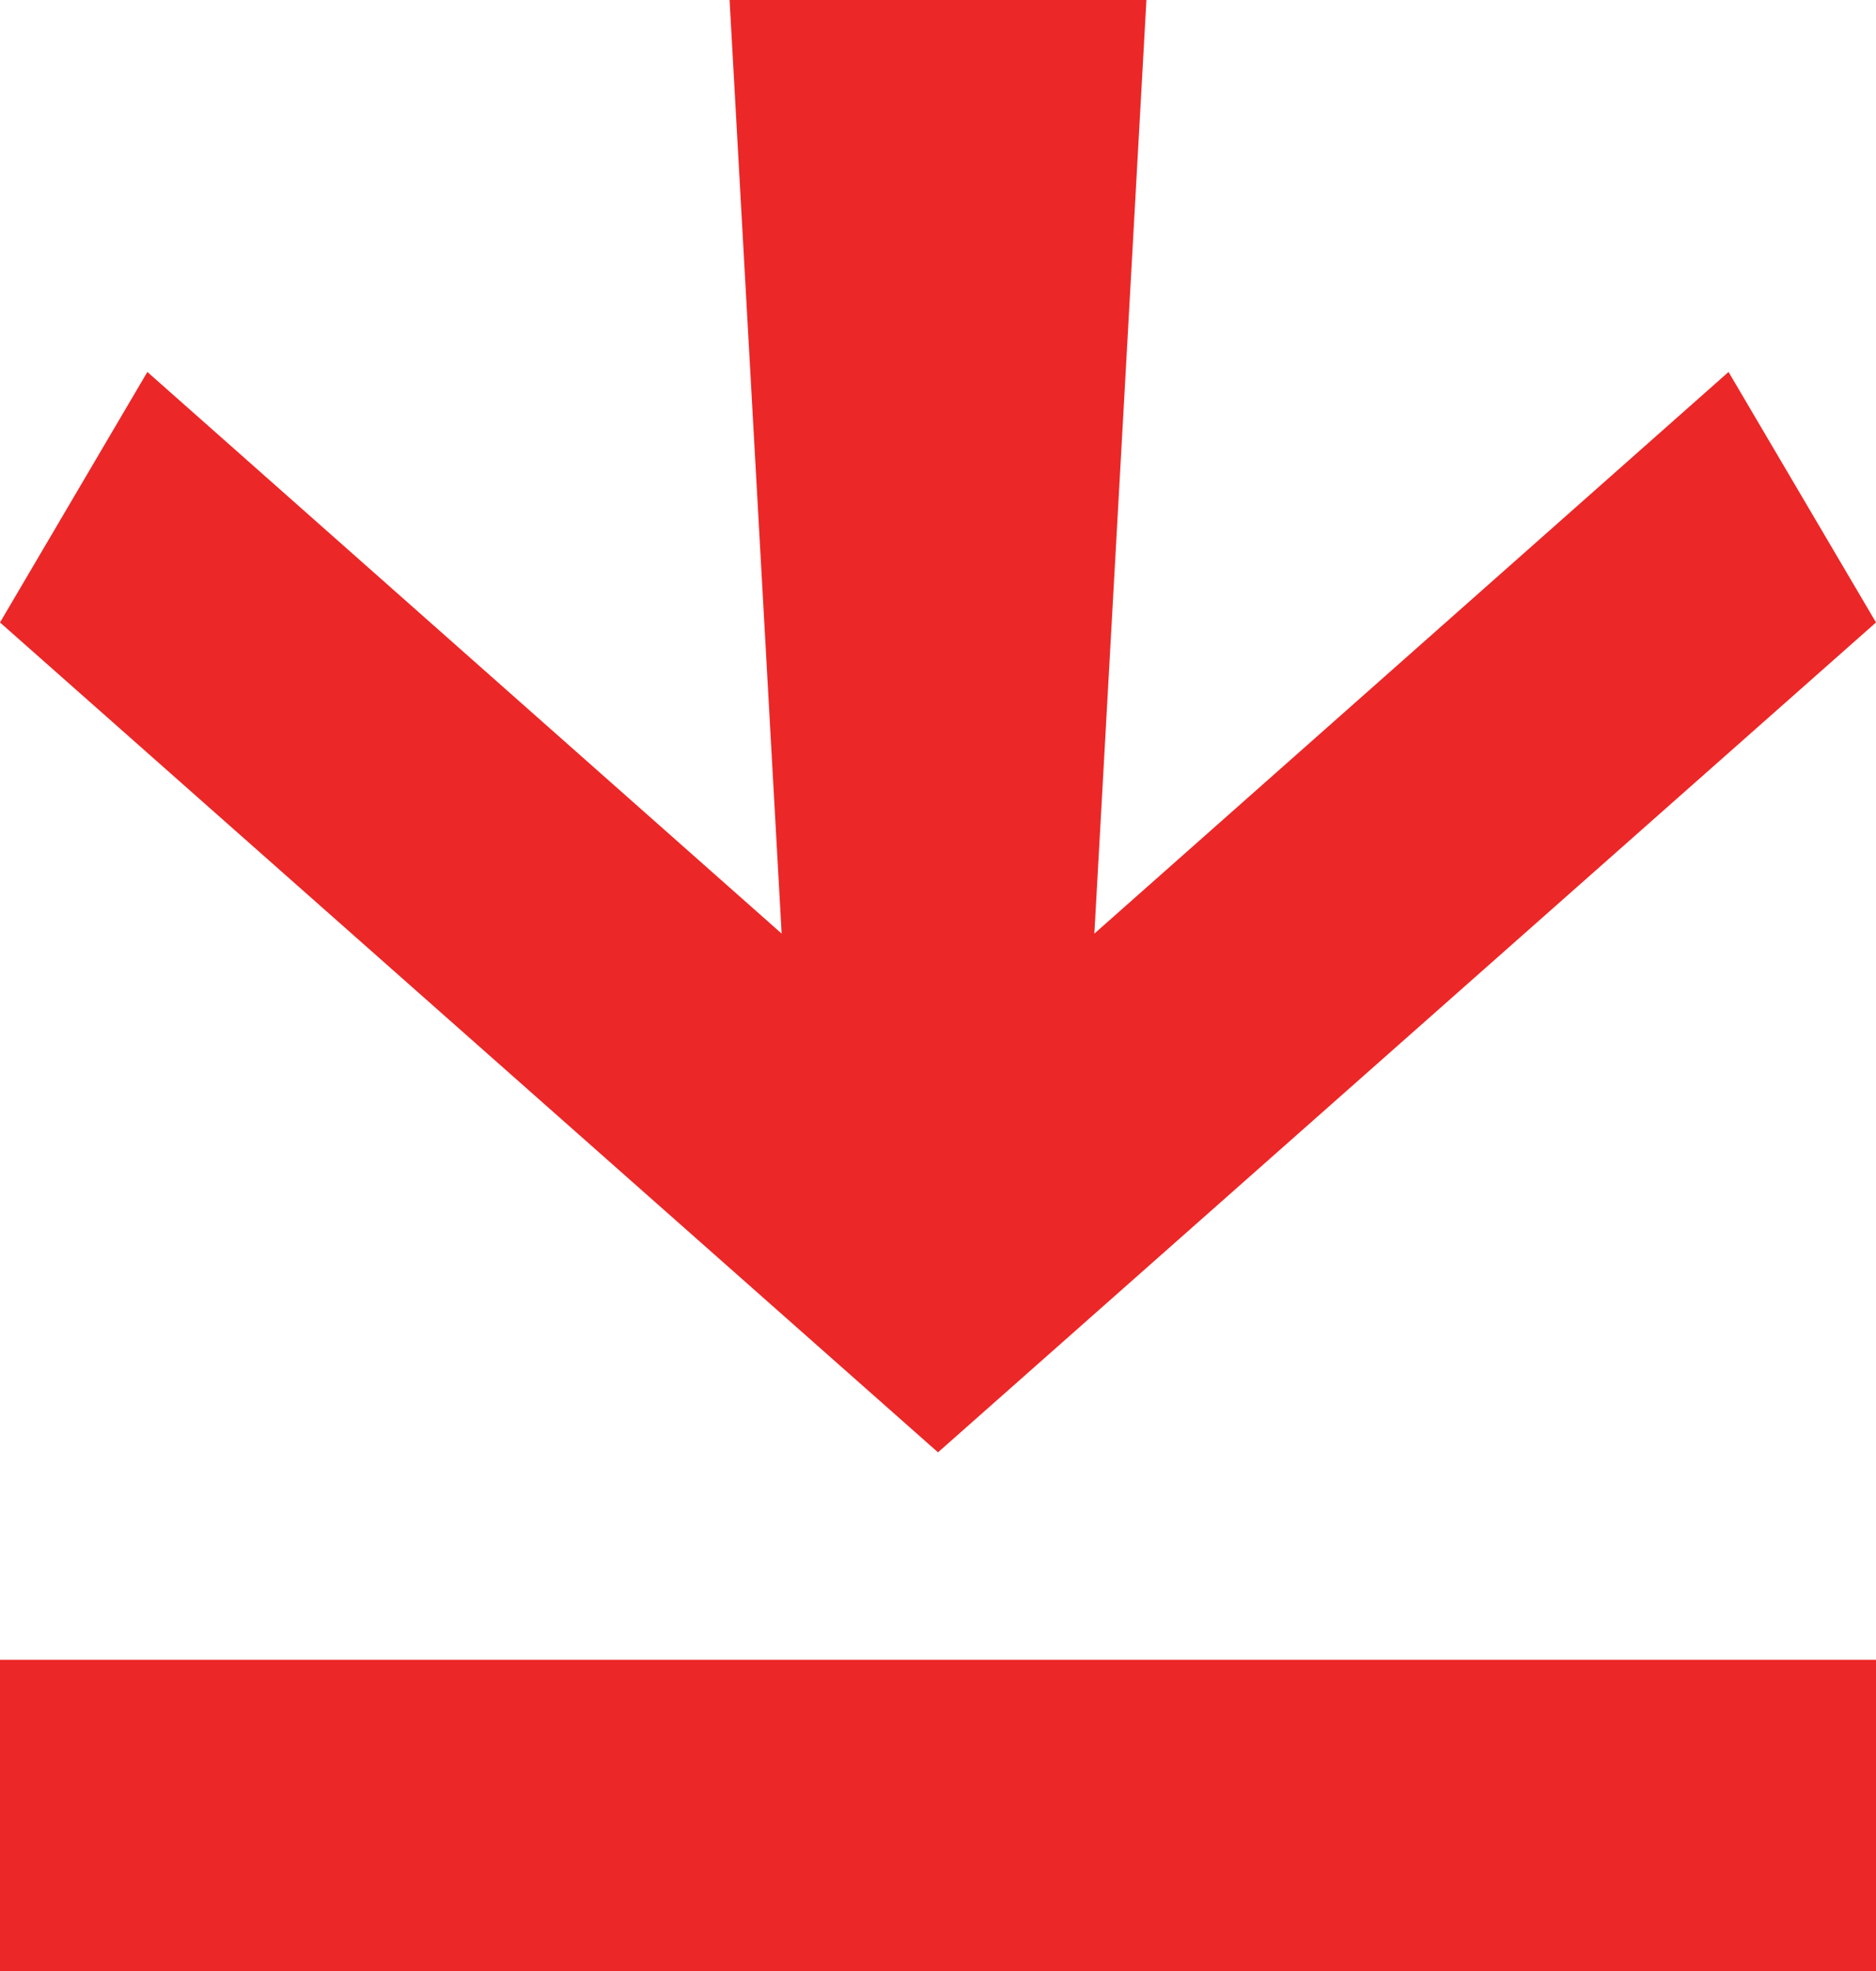
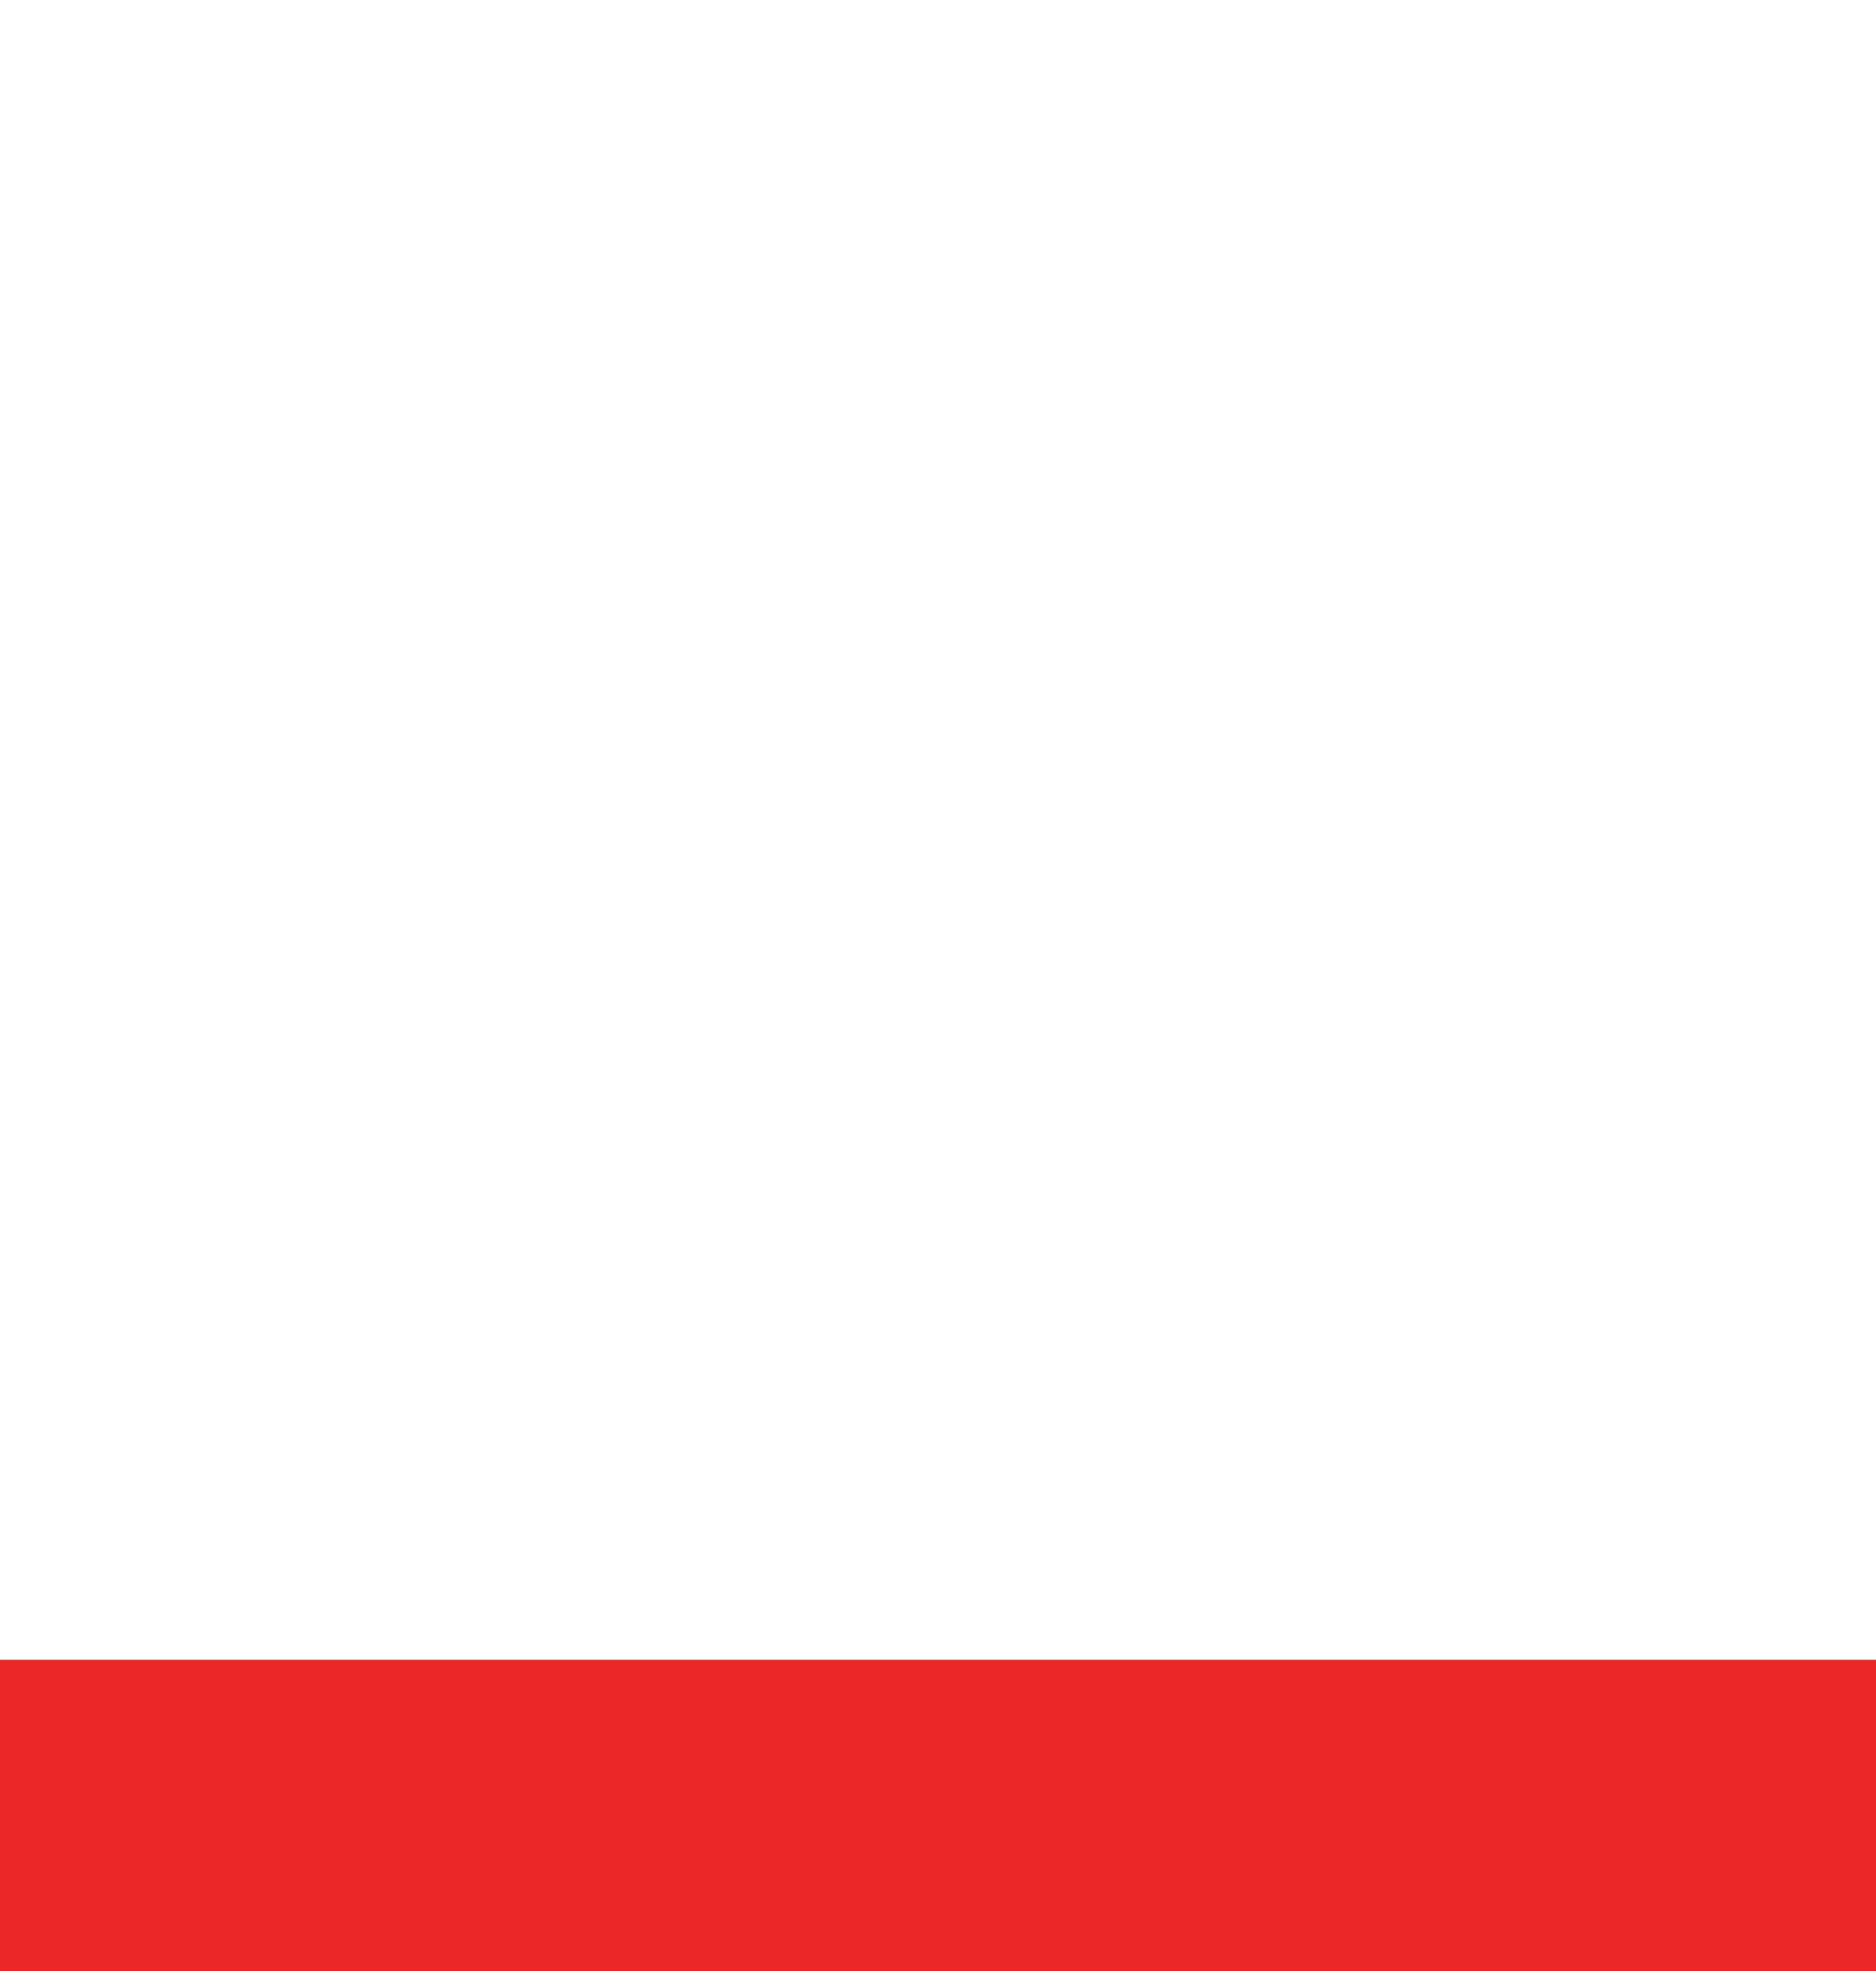
<svg xmlns="http://www.w3.org/2000/svg" width="20" height="21" viewBox="0 0 20 21" fill="none">
-   <path d="M12.222 0H7.778L8.333 9.947L1.571 3.963L0 6.632L10 15.474L20 6.632L18.428 3.963L11.667 9.947L12.222 0Z" fill="#EC2727" />
  <path d="M20 21V17.684H1.45705e-07L0 21H20Z" fill="#EC2727" />
</svg>